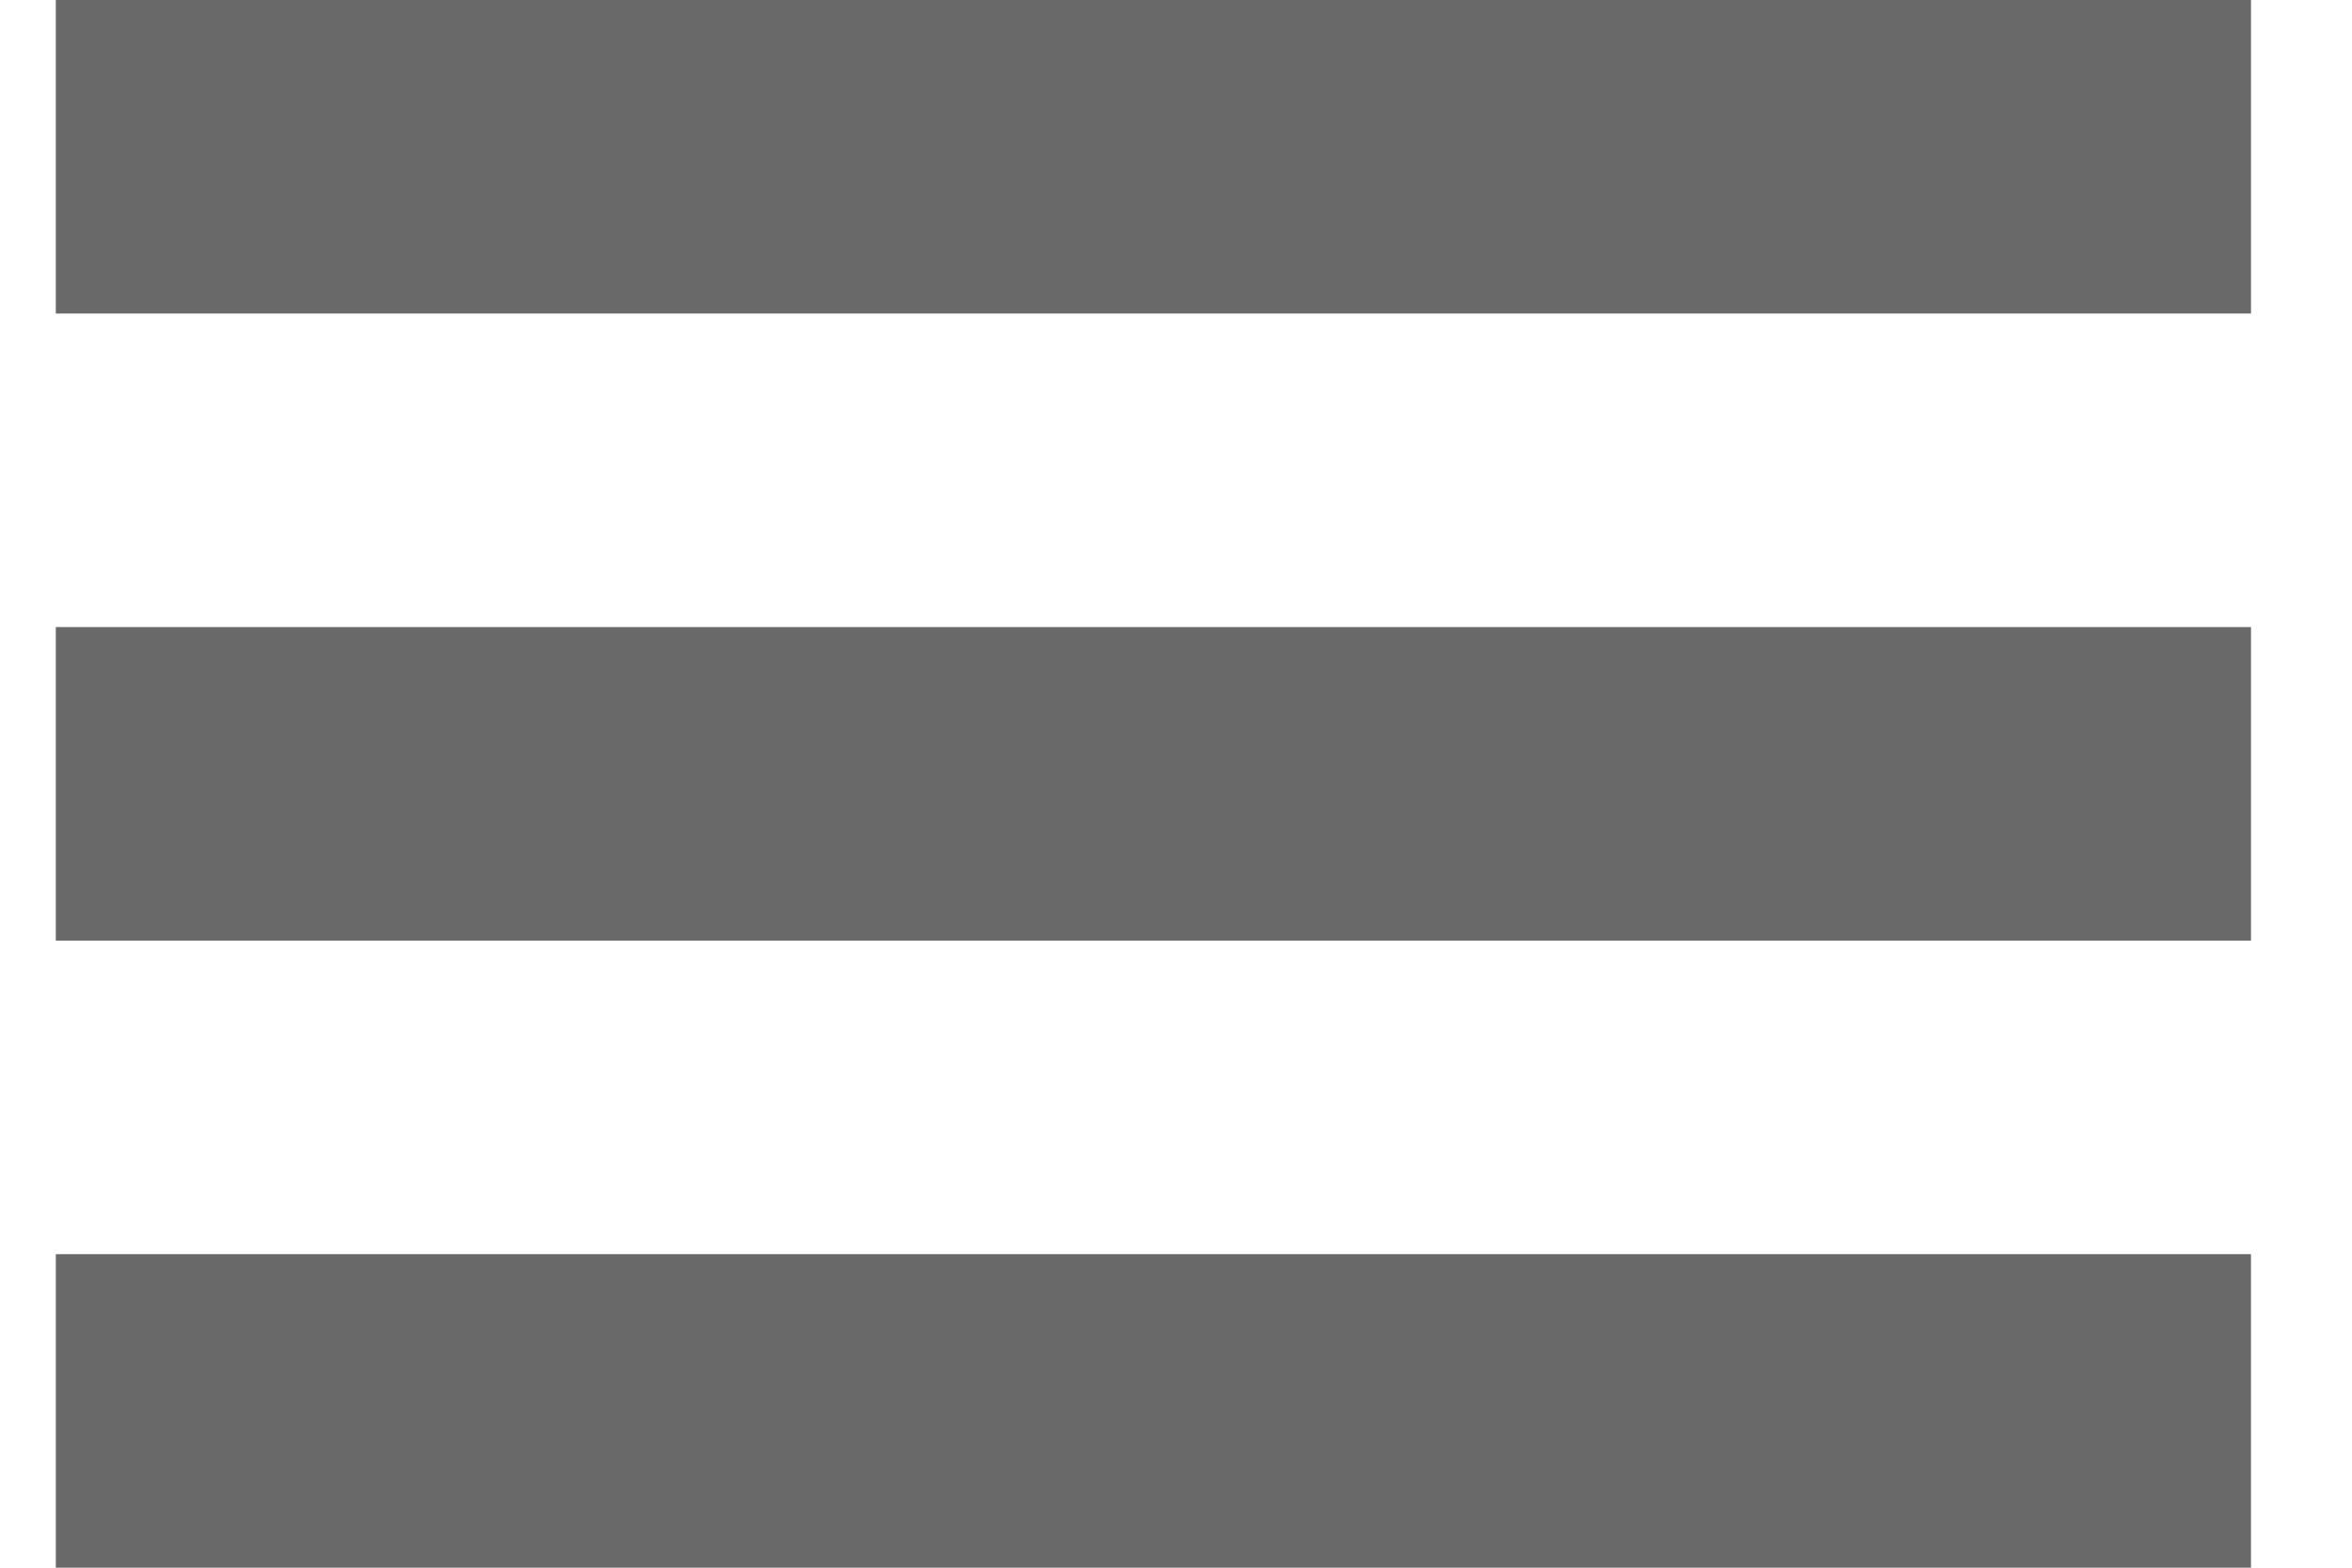
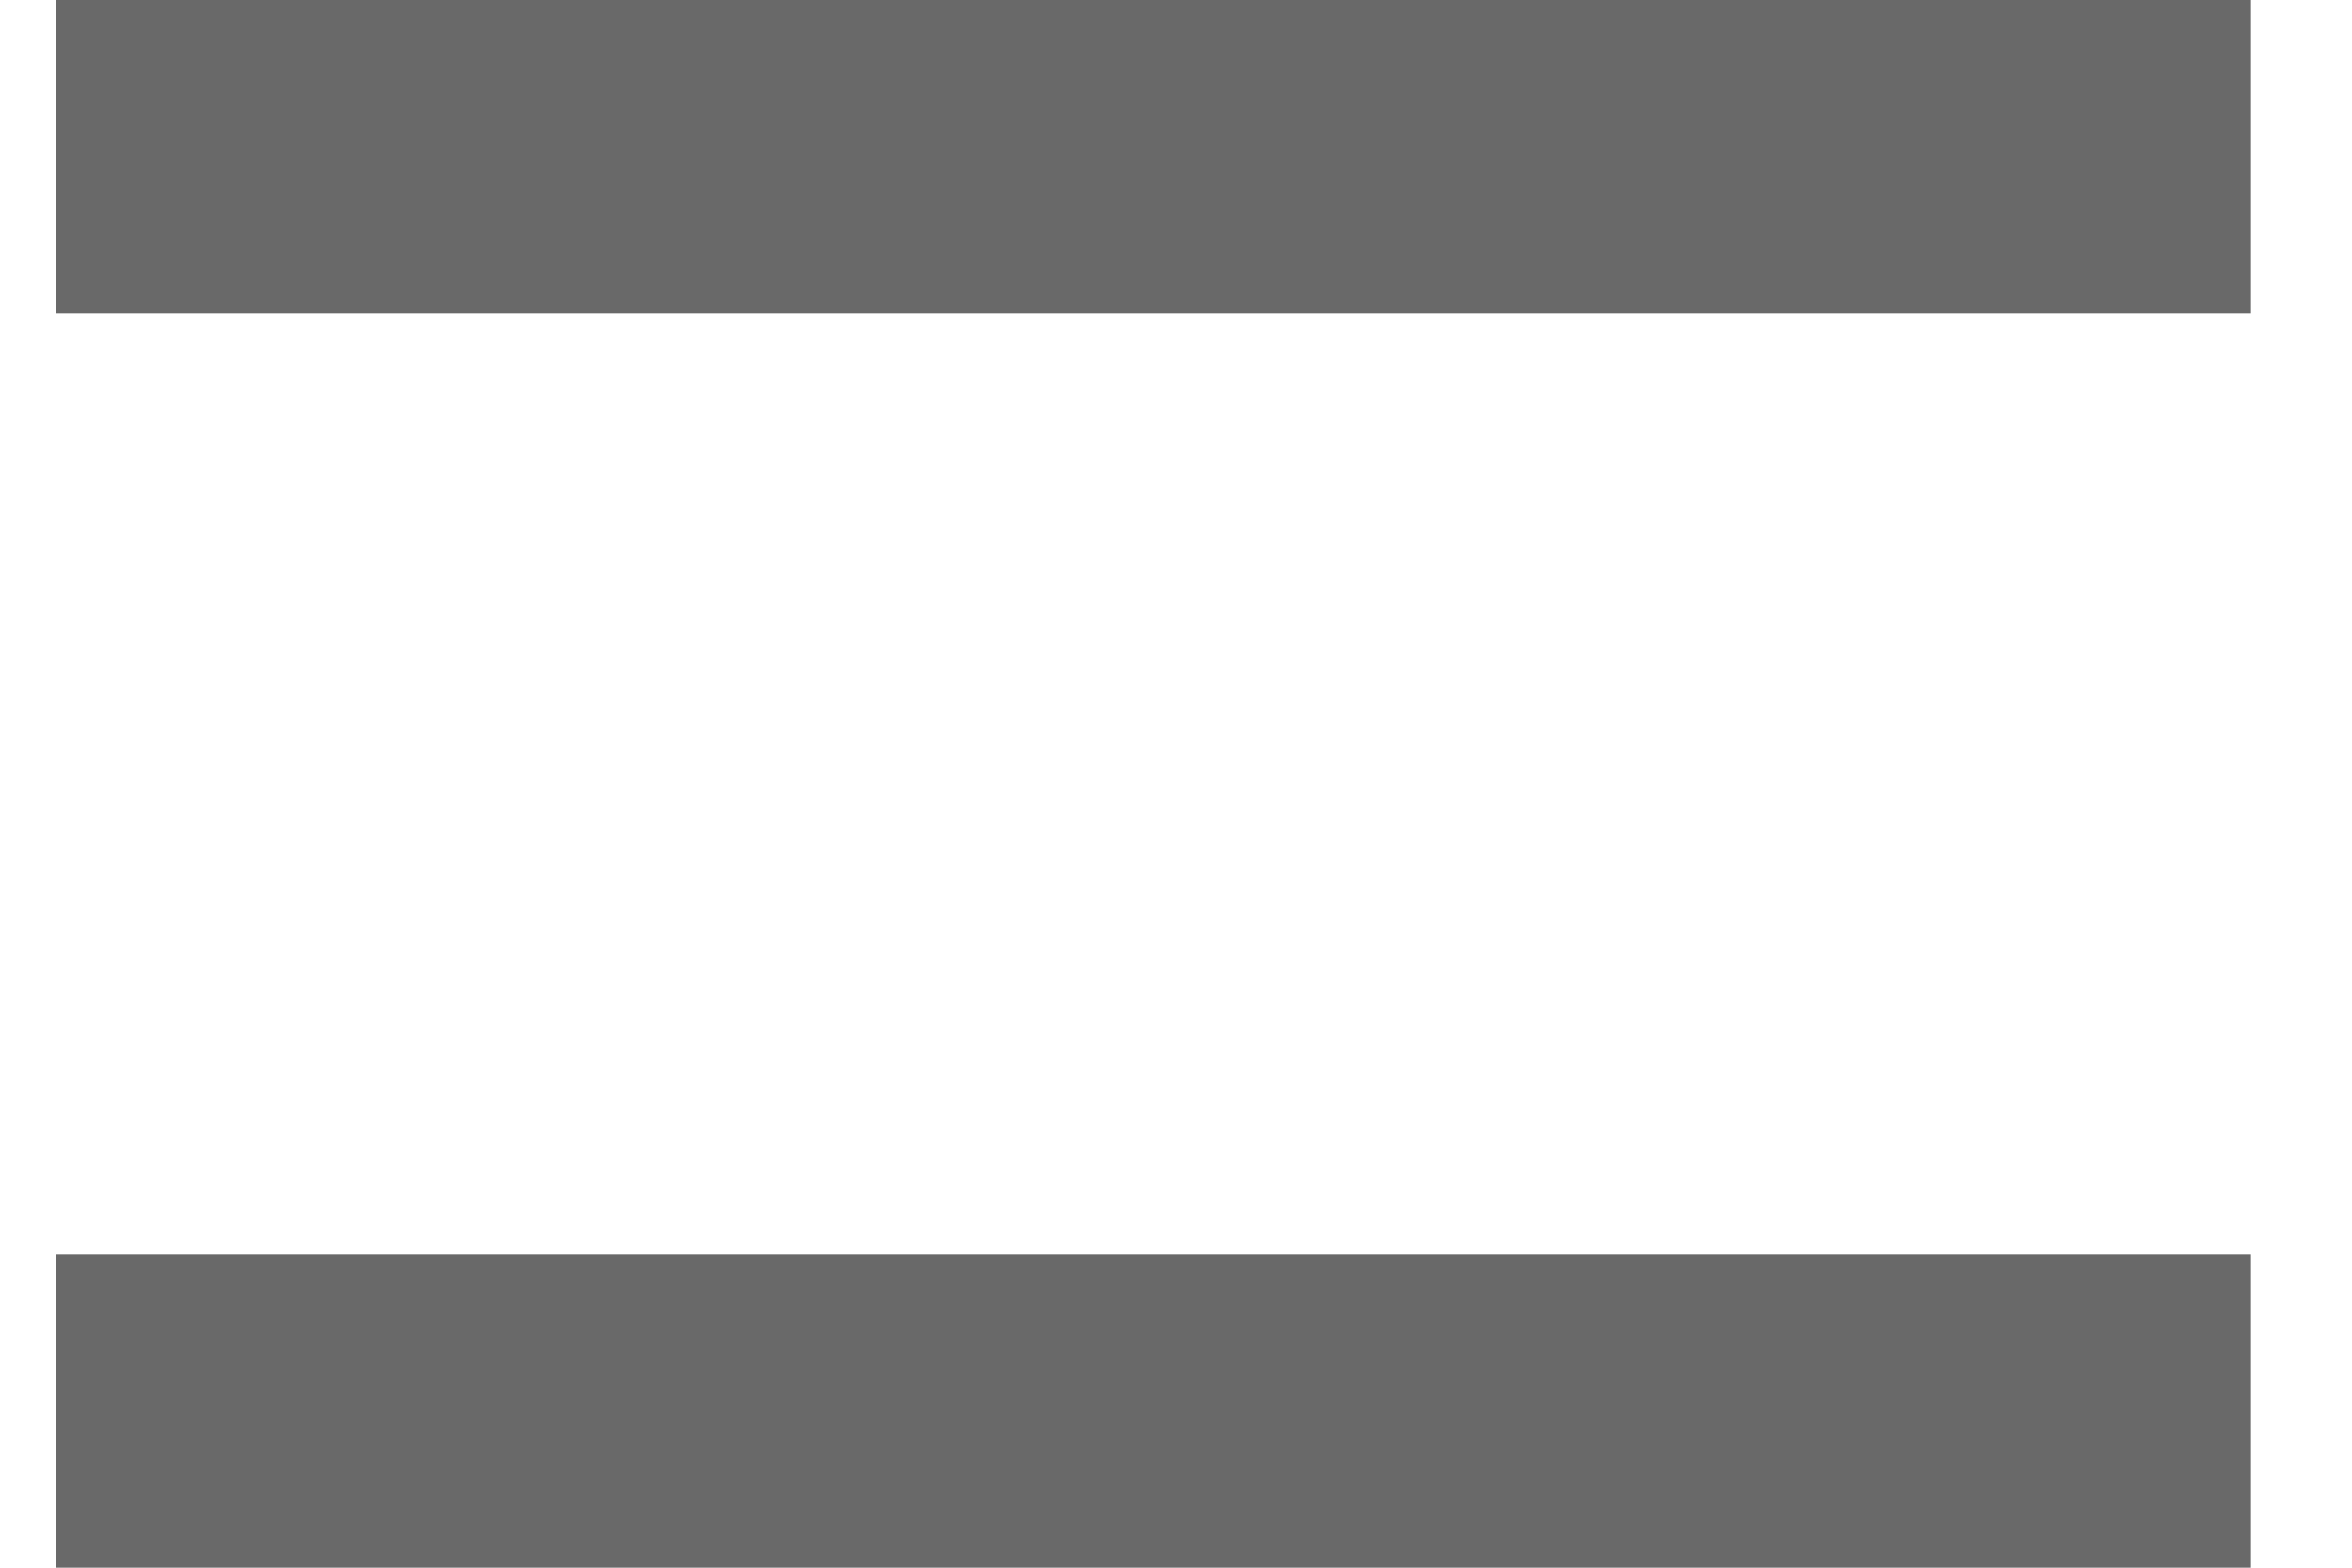
<svg xmlns="http://www.w3.org/2000/svg" width="18" height="12" viewBox="0 0 18 12" fill="none">
  <rect x="0.427" width="16.8" height="2.4" fill="#696969" />
-   <rect x="0.427" y="4.8" width="16.8" height="2.4" fill="#696969" />
  <rect x="0.427" y="9.6" width="16.8" height="2.4" fill="#696969" />
</svg>